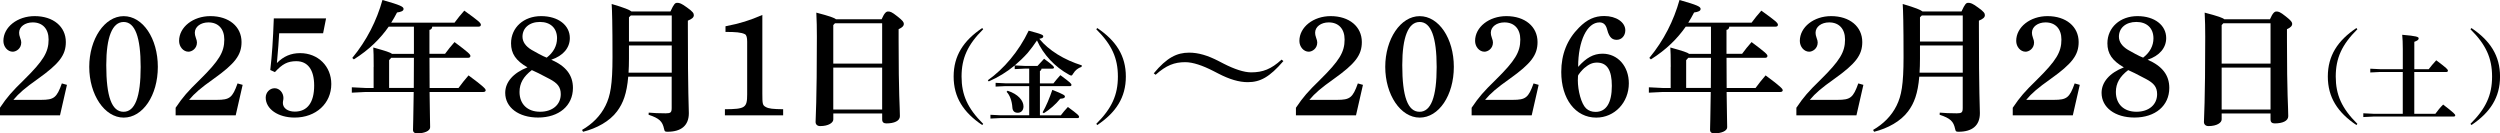
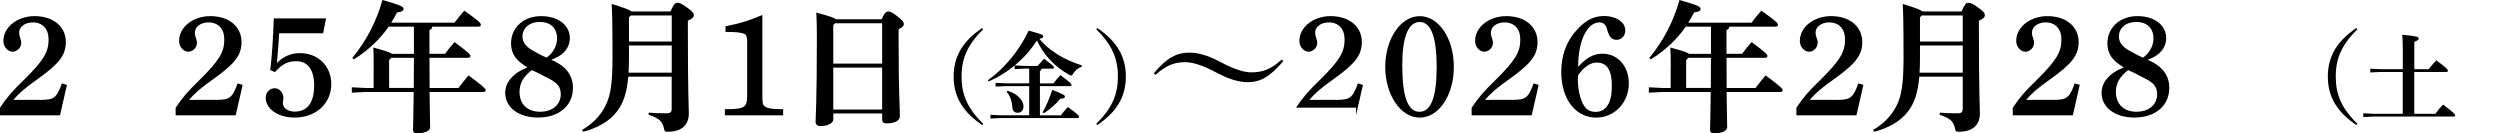
<svg xmlns="http://www.w3.org/2000/svg" id="_レイヤー_2" data-name="レイヤー 2" viewBox="0 0 716.57 38.21">
  <g id="info">
    <g>
      <path d="M0,30.86c2.11-3.13,3.41-4.59,6.86-7.96,5.6-5.52,7.07-7.96,7.07-11.57,0-3.04-1.71-4.91-4.55-4.91-2.23,0-3.9,1.26-3.9,2.96,0,.49.08.81.28,1.42.24.65.33,1.02.33,1.38,0,1.79-1.5,2.64-2.44,2.64-1.46,0-2.68-1.42-2.68-3.09,0-3.98,4.02-7.11,8.97-7.11,5.32,0,8.93,3,8.93,7.43,0,3.74-1.87,6.17-7.96,10.52-3.78,2.68-5.48,4.14-7.07,6.05h7.96c3.66,0,4.47-.61,5.93-4.71l1.46.41-1.99,8.73H0v-2.19Z" />
-       <path d="M35.45,4.63c5.48,0,9.79,6.37,9.79,14.54s-4.3,14.54-9.79,14.54-9.87-6.58-9.87-14.54,4.38-14.54,9.87-14.54ZM35.41,32.04c3.29,0,4.91-4.26,4.91-12.83s-1.62-12.91-4.87-12.91-4.99,4.3-4.99,12.38c0,9.01,1.58,13.36,4.95,13.36Z" />
      <path d="M50.36,30.86c2.11-3.13,3.41-4.59,6.86-7.96,5.6-5.52,7.07-7.96,7.07-11.57,0-3.04-1.71-4.91-4.55-4.91-2.23,0-3.9,1.26-3.9,2.96,0,.49.08.81.28,1.42.24.65.33,1.02.33,1.38,0,1.79-1.5,2.64-2.44,2.64-1.46,0-2.68-1.42-2.68-3.09,0-3.98,4.02-7.11,8.97-7.11,5.32,0,8.93,3,8.93,7.43,0,3.74-1.87,6.17-7.96,10.52-3.78,2.68-5.48,4.14-7.07,6.05h7.96c3.66,0,4.47-.61,5.93-4.71l1.46.41-1.99,8.73h-17.22v-2.19Z" />
      <path d="M77.47,20.06c.49-4.3.77-8.28,1.01-14.78h14.98l-.85,4.26h-12.59c-.12,2.44-.28,4.22-.65,8.53,1.91-1.95,4.06-2.84,6.66-2.84,5.16,0,8.93,3.78,8.93,8.85,0,5.56-4.38,9.62-10.52,9.62-4.71,0-8.28-2.44-8.28-5.73,0-1.5,1.18-2.68,2.56-2.68s2.52,1.3,2.52,2.8c0,.28-.04.53-.12.93-.04.2-.04.33-.04.49,0,1.5,1.42,2.48,3.41,2.48,3.61,0,5.56-2.6,5.56-7.47,0-4.51-1.83-6.98-5.12-6.98-2.48,0-4.02.81-6.13,3.13l-1.34-.61Z" />
      <path d="M107.11,19.17c0-3.17-.04-4.3-.12-5.56,3.65,1.02,4.91,1.42,5.36,1.83h6.29v-7.8h-7.23c-2.36,3.37-5.52,6.58-9.99,9.38l-.45-.41c4.18-5.04,7.02-10.76,8.65-16.61,5.16,1.46,6.05,1.91,6.05,2.56,0,.57-.65.85-1.87,1.02-.49.97-1.06,1.95-1.67,2.92h18.15c.89-1.22,1.75-2.27,2.8-3.45,4.18,3,4.75,3.53,4.75,4.06,0,.33-.24.53-.65.53h-13.28c-.08.57-.33.85-.81.93v6.86h4.47c.89-1.22,1.67-2.19,2.72-3.37,4.02,3,4.55,3.53,4.55,3.98,0,.33-.24.53-.65.53h-11.08c0,2.88,0,5.77.04,8.65h8.28c.93-1.26,1.91-2.52,2.88-3.61,4.43,3.25,4.91,3.9,4.91,4.26,0,.28-.24.49-.65.49h-15.43c.08,6.94.16,9.18.16,10.11,0,1.1-1.75,1.75-3.65,1.75-.85,0-1.26-.33-1.26-1.02,0-.97.12-3.29.2-10.84h-13.68l-4.06.2v-1.54l4.06.2h2.19v-6.05ZM118.6,25.21c0-2.88.04-5.77.04-8.65h-6.5l-.61.69v7.96h7.06Z" />
      <path d="M146.48,12.42c0-4.55,3.65-7.8,8.61-7.8s8.24,2.64,8.24,6.29c0,2.8-1.91,5.08-5.32,6.21,4.22,1.83,6.21,4.43,6.21,8.08,0,5.08-3.98,8.49-9.99,8.49-5.56,0-9.42-2.88-9.42-7.07,0-3.09,2.31-5.73,6.38-7.31-3.33-1.91-4.71-3.94-4.71-6.9ZM148.91,26.35c0,3.49,2.27,5.68,5.89,5.68s5.93-2.07,5.93-5.04c0-2.07-.97-3.17-3.17-4.34-2.72-1.46-4.18-2.15-5.12-2.56-2.4,1.83-3.53,3.78-3.53,6.25ZM159.67,11c0-2.92-1.87-4.71-4.91-4.71s-5,1.75-5,4.22c0,1.46.89,2.76,2.6,3.78.85.49,3.29,1.87,4.34,2.23,1.95-1.5,2.96-3.41,2.96-5.52Z" />
      <path d="M180.07,21.97c-.41,4.83-1.46,7.63-3.21,9.95-2.11,2.84-5.81,4.87-9.74,5.85l-.29-.53c2.96-1.71,5.28-4.02,6.74-6.98,1.38-2.8,1.99-5.97,1.99-13.89,0-9.58-.12-13.44-.24-15.23,3.74,1.1,5.16,1.71,5.68,2.15h11.17c1.02-2.23,1.34-2.48,1.95-2.48.65,0,1.18.16,2.8,1.34,1.67,1.18,1.95,1.67,1.95,2.19,0,.61-.45,1.06-1.71,1.58v1.91c0,19.53.28,22.58.28,24.61,0,3.61-2.27,5.32-6.09,5.32-.77,0-.85-.08-1.02-.85-.45-2.11-1.34-3-4.43-4.02l.04-.61c1.3.12,2.92.2,4.87.2,1.42,0,1.71-.24,1.71-1.54v-8.97h-12.46ZM192.54,13.03h-12.26v3.78c0,1.46-.04,2.8-.12,4.02h12.38v-7.8ZM192.54,4.43h-11.73l-.53.53v6.94h12.26v-7.47Z" />
      <path d="M218.51,26.92c0,2.88.08,3.25.97,3.74.85.49,2.03.61,4.99.65v1.75h-16.69v-1.75c5.81-.04,6.38-.41,6.38-4.26v-15.1c0-1.1-.16-1.91-.65-2.15-1.06-.53-2.64-.65-5.56-.65v-1.62c4.18-.81,6.94-1.67,10.56-3.25v22.66Z" />
      <path d="M238.85,32.52v1.71c0,.93-1.34,1.91-3.78,1.91-.77,0-1.3-.45-1.3-1.18,0-1.1.37-5.48.37-24.44,0-2.4-.04-4.67-.16-6.9,3.9,1.02,5.2,1.5,5.64,1.91h13.07c.85-1.95,1.38-2.23,1.87-2.23.57,0,1.01.08,2.64,1.38,1.62,1.26,1.87,1.71,1.87,2.19s-.33.97-1.5,1.5v3.09c0,16.16.37,19,.37,21.84,0,1.38-1.67,2.07-3.86,2.07-.73,0-1.22-.28-1.22-1.14v-1.71h-14.01ZM239.33,6.66l-.49.53v11.04h14.01V6.66h-13.52ZM252.85,31.39v-12.02h-14.01v12.02h14.01Z" />
      <path d="M281.53,35.84c-5.37-3.61-8.19-7.93-8.19-13.9s2.81-10.29,8.19-13.9l.28.34c-4.46,4.43-6.2,8.3-6.2,13.56s1.73,9.13,6.2,13.56l-.28.34Z" />
      <path d="M298.53,19.7c-.06.34-.2.54-.46.65v3.55h3.87c.6-.8,1.22-1.48,1.99-2.36,2.93,2.16,3.18,2.44,3.18,2.81,0,.23-.2.34-.4.34h-8.64v8.36h6c.6-.8,1.19-1.51,2.02-2.39,2.93,2.16,3.21,2.47,3.21,2.84,0,.23-.2.34-.4.34h-22.17l-2.84.14v-1.08l2.84.14h8.27v-8.36h-6.79l-2.84.14v-1.08l2.84.14h6.79v-4.21h-1.31l-2.84.14v-1.05c-2.27,1.88-4.78,3.41-7.45,4.58l-.26-.34c4.55-3.21,8.87-8.24,11.71-14.21,3.84,1.02,4.18,1.22,4.18,1.65,0,.26-.17.54-1.14.68,2.73,3.35,7.13,6.03,12.2,7.62l-.09.43c-.97.31-1.82.97-2.36,1.88-.26.43-.37.6-.6.6-.14,0-.34-.08-.6-.23-4.07-2.22-7.36-5.74-9.21-9.83-.82,1.22-1.71,2.44-2.67,3.58-1.14,1.28-2.39,2.47-3.7,3.58l2.81.14h3.72c.46-.54,1.19-1.34,1.88-2.05,2.7,1.99,2.84,2.3,2.84,2.5s-.17.34-.46.34h-3.16ZM288.81,26.01c3.04.97,4.55,2.84,4.55,4.49,0,1.17-.71,1.82-1.65,1.82-.85,0-1.48-.43-1.54-1.54-.11-1.79-.71-3.5-1.65-4.46l.28-.31ZM298.84,32.2c1.05-1.85,1.96-4.01,2.79-6.45,3.35,1.34,3.61,1.59,3.61,1.93s-.31.57-1.34.62c-1.28,1.59-3.07,3.16-4.72,4.15l-.34-.26Z" />
      <path d="M314.22,35.5c4.46-4.43,6.2-8.3,6.2-13.56s-1.73-9.12-6.2-13.56l.29-.34c5.37,3.61,8.19,7.93,8.19,13.9s-2.81,10.29-8.19,13.9l-.29-.34Z" />
      <path d="M367.86,17.5c-3.98,4.63-6.66,6.05-10.23,6.05-2.48,0-5.24-.81-8.45-2.48l-1.42-.73c-3.09-1.58-5.85-2.52-8.04-2.52-3.09,0-5.44.89-8.49,3.61l-.53-.41c3.74-4.51,6.62-5.93,10.15-5.93,2.6,0,5.28.77,8.49,2.44l1.42.73c3,1.54,5.81,2.48,7.84,2.48,3.37,0,5.77-.93,8.73-3.65l.53.41Z" />
-       <path d="M371.47,30.86c2.11-3.13,3.41-4.59,6.86-7.96,5.6-5.52,7.07-7.96,7.07-11.57,0-3.04-1.71-4.91-4.55-4.91-2.23,0-3.9,1.26-3.9,2.96,0,.49.08.81.28,1.42.24.65.33,1.02.33,1.38,0,1.79-1.5,2.64-2.44,2.64-1.46,0-2.68-1.42-2.68-3.09,0-3.98,4.02-7.11,8.97-7.11,5.32,0,8.93,3,8.93,7.43,0,3.74-1.87,6.17-7.96,10.52-3.78,2.68-5.48,4.14-7.07,6.05h7.96c3.65,0,4.47-.61,5.93-4.71l1.46.41-1.99,8.73h-17.22v-2.19Z" />
+       <path d="M371.47,30.86c2.11-3.13,3.41-4.59,6.86-7.96,5.6-5.52,7.07-7.96,7.07-11.57,0-3.04-1.71-4.91-4.55-4.91-2.23,0-3.9,1.26-3.9,2.96,0,.49.08.81.28,1.42.24.65.33,1.02.33,1.38,0,1.79-1.5,2.64-2.44,2.64-1.46,0-2.68-1.42-2.68-3.09,0-3.98,4.02-7.11,8.97-7.11,5.32,0,8.93,3,8.93,7.43,0,3.74-1.87,6.17-7.96,10.52-3.78,2.68-5.48,4.14-7.07,6.05h7.96c3.65,0,4.47-.61,5.93-4.71l1.46.41-1.99,8.73v-2.19Z" />
      <path d="M406.92,4.63c5.48,0,9.79,6.37,9.79,14.54s-4.3,14.54-9.79,14.54-9.87-6.58-9.87-14.54,4.38-14.54,9.87-14.54ZM406.88,32.04c3.29,0,4.91-4.26,4.91-12.83s-1.62-12.91-4.87-12.91-4.99,4.3-4.99,12.38c0,9.01,1.58,13.36,4.95,13.36Z" />
      <path d="M421.83,30.86c2.11-3.13,3.41-4.59,6.86-7.96,5.6-5.52,7.07-7.96,7.07-11.57,0-3.04-1.71-4.91-4.55-4.91-2.23,0-3.9,1.26-3.9,2.96,0,.49.08.81.28,1.42.24.65.33,1.02.33,1.38,0,1.79-1.5,2.64-2.44,2.64-1.46,0-2.68-1.42-2.68-3.09,0-3.98,4.02-7.11,8.97-7.11,5.32,0,8.93,3,8.93,7.43,0,3.74-1.87,6.17-7.96,10.52-3.78,2.68-5.48,4.14-7.07,6.05h7.96c3.65,0,4.47-.61,5.93-4.71l1.46.41-1.99,8.73h-17.22v-2.19Z" />
      <path d="M459.32,15.39c4.38,0,7.55,3.61,7.55,8.49,0,5.52-4.1,9.83-9.34,9.83-5.97,0-10.03-5.36-10.03-13.08,0-5.12,1.71-9.34,5.08-12.71,2.31-2.35,4.51-3.33,7.23-3.33,3.45,0,6.05,1.79,6.05,4.1,0,1.54-1.06,2.72-2.44,2.72-1.01,0-2.11-.32-2.76-2.92-.37-1.46-1.1-2.07-2.19-2.07-3.57,0-6.13,5.28-6.13,12.75,2.31-2.6,4.39-3.78,6.98-3.78ZM452.25,22.94c0,3.05.97,6.78,2.36,8.12.73.69,1.66,1.01,2.72,1.01,3.05,0,4.67-2.56,4.67-7.47,0-4.51-1.38-6.66-4.26-6.66-1.34,0-2.35.49-3.65,1.58-.65.57-1.75,1.87-1.79,2.23-.04.41-.04.81-.04,1.18Z" />
      <path d="M478.88,19.17c0-3.17-.04-4.3-.12-5.56,3.65,1.02,4.91,1.42,5.36,1.83h6.29v-7.8h-7.23c-2.36,3.37-5.52,6.58-9.99,9.38l-.45-.41c4.18-5.04,7.02-10.76,8.65-16.61,5.16,1.46,6.05,1.91,6.05,2.56,0,.57-.65.85-1.87,1.02-.49.97-1.06,1.95-1.67,2.92h18.15c.89-1.22,1.75-2.27,2.8-3.45,4.18,3,4.75,3.53,4.75,4.06,0,.33-.24.53-.65.53h-13.28c-.08.57-.33.85-.81.93v6.86h4.47c.89-1.22,1.67-2.19,2.72-3.37,4.02,3,4.55,3.53,4.55,3.98,0,.33-.24.53-.65.53h-11.08c0,2.88,0,5.77.04,8.65h8.28c.93-1.26,1.91-2.52,2.88-3.61,4.43,3.25,4.91,3.9,4.91,4.26,0,.28-.24.49-.65.49h-15.43c.08,6.94.16,9.18.16,10.11,0,1.1-1.75,1.75-3.65,1.75-.85,0-1.26-.33-1.26-1.02,0-.97.12-3.29.2-10.84h-13.68l-4.06.2v-1.54l4.06.2h2.19v-6.05ZM490.37,25.21c0-2.88.04-5.77.04-8.65h-6.5l-.61.69v7.96h7.06Z" />
      <path d="M514.91,30.86c2.11-3.13,3.41-4.59,6.86-7.96,5.6-5.52,7.07-7.96,7.07-11.57,0-3.04-1.71-4.91-4.55-4.91-2.23,0-3.9,1.26-3.9,2.96,0,.49.08.81.28,1.42.24.65.33,1.02.33,1.38,0,1.79-1.5,2.64-2.44,2.64-1.46,0-2.68-1.42-2.68-3.09,0-3.98,4.02-7.11,8.97-7.11,5.32,0,8.93,3,8.93,7.43,0,3.74-1.87,6.17-7.96,10.52-3.78,2.68-5.48,4.14-7.07,6.05h7.96c3.65,0,4.47-.61,5.93-4.71l1.46.41-1.99,8.73h-17.22v-2.19Z" />
      <path d="M550.12,21.97c-.41,4.83-1.46,7.63-3.21,9.95-2.11,2.84-5.81,4.87-9.74,5.85l-.29-.53c2.96-1.71,5.28-4.02,6.74-6.98,1.38-2.8,1.99-5.97,1.99-13.89,0-9.58-.12-13.44-.24-15.23,3.74,1.1,5.16,1.71,5.68,2.15h11.17c1.02-2.23,1.34-2.48,1.95-2.48.65,0,1.18.16,2.8,1.34,1.67,1.18,1.95,1.67,1.95,2.19,0,.61-.45,1.06-1.71,1.58v1.91c0,19.53.28,22.58.28,24.61,0,3.61-2.27,5.32-6.09,5.32-.77,0-.85-.08-1.02-.85-.45-2.11-1.34-3-4.43-4.02l.04-.61c1.3.12,2.92.2,4.87.2,1.42,0,1.71-.24,1.71-1.54v-8.97h-12.46ZM562.58,13.03h-12.26v3.78c0,1.46-.04,2.8-.12,4.02h12.38v-7.8ZM562.58,4.43h-11.73l-.53.53v6.94h12.26v-7.47Z" />
      <path d="M576.93,30.86c2.11-3.13,3.41-4.59,6.86-7.96,5.6-5.52,7.07-7.96,7.07-11.57,0-3.04-1.71-4.91-4.55-4.91-2.23,0-3.9,1.26-3.9,2.96,0,.49.08.81.28,1.42.24.65.33,1.02.33,1.38,0,1.79-1.5,2.64-2.44,2.64-1.46,0-2.68-1.42-2.68-3.09,0-3.98,4.02-7.11,8.97-7.11,5.32,0,8.93,3,8.93,7.43,0,3.74-1.87,6.17-7.96,10.52-3.78,2.68-5.48,4.14-7.07,6.05h7.96c3.66,0,4.47-.61,5.93-4.71l1.46.41-1.99,8.73h-17.22v-2.19Z" />
      <path d="M604.04,12.42c0-4.55,3.65-7.8,8.61-7.8s8.24,2.64,8.24,6.29c0,2.8-1.91,5.08-5.32,6.21,4.22,1.83,6.21,4.43,6.21,8.08,0,5.08-3.98,8.49-9.99,8.49-5.56,0-9.42-2.88-9.42-7.07,0-3.09,2.31-5.73,6.38-7.31-3.33-1.91-4.71-3.94-4.71-6.9ZM606.47,26.35c0,3.49,2.27,5.68,5.89,5.68s5.93-2.07,5.93-5.04c0-2.07-.97-3.17-3.17-4.34-2.72-1.46-4.18-2.15-5.12-2.56-2.4,1.83-3.53,3.78-3.53,6.25ZM617.24,11c0-2.92-1.87-4.71-4.91-4.71s-4.99,1.75-4.99,4.22c0,1.46.89,2.76,2.6,3.78.85.49,3.29,1.87,4.34,2.23,1.95-1.5,2.96-3.41,2.96-5.52Z" />
-       <path d="M636.79,32.52v1.71c0,.93-1.34,1.91-3.78,1.91-.77,0-1.3-.45-1.3-1.18,0-1.1.37-5.48.37-24.44,0-2.4-.04-4.67-.16-6.9,3.9,1.02,5.2,1.5,5.64,1.91h13.07c.85-1.95,1.38-2.23,1.87-2.23.57,0,1.01.08,2.64,1.38,1.62,1.26,1.87,1.71,1.87,2.19s-.33.97-1.5,1.5v3.09c0,16.16.37,19,.37,21.84,0,1.38-1.67,2.07-3.86,2.07-.73,0-1.22-.28-1.22-1.14v-1.71h-14.01ZM637.28,6.66l-.49.53v11.04h14.01V6.66h-13.52ZM650.8,31.39v-12.02h-14.01v12.02h14.01Z" />
      <path d="M675.41,35.84c-5.37-3.61-8.19-7.93-8.19-13.9s2.81-10.29,8.19-13.9l.28.34c-4.46,4.43-6.2,8.3-6.2,13.56s1.73,9.13,6.2,13.56l-.28.34Z" />
      <path d="M688.71,20.63h-6.48l-2.84.14v-1.08l2.84.14h6.48v-5.74c0-1.9-.06-2.87-.17-4.12,4.07.34,4.72.6,4.72,1.02s-.34.65-1.25,1v7.85h4.12c.63-.82,1.25-1.56,2.16-2.56,3.1,2.3,3.35,2.67,3.35,2.96,0,.26-.17.4-.46.4h-9.18v11.97h6.05c.62-.88,1.42-1.85,2.22-2.64,3.18,2.45,3.47,2.81,3.47,3.1,0,.2-.17.34-.46.34h-23.05l-2.84.14v-1.08l2.84.14h8.47v-11.97Z" />
-       <path d="M708.1,35.5c4.46-4.43,6.2-8.3,6.2-13.56s-1.73-9.12-6.2-13.56l.29-.34c5.37,3.61,8.19,7.93,8.19,13.9s-2.81,10.29-8.19,13.9l-.29-.34Z" />
    </g>
  </g>
</svg>